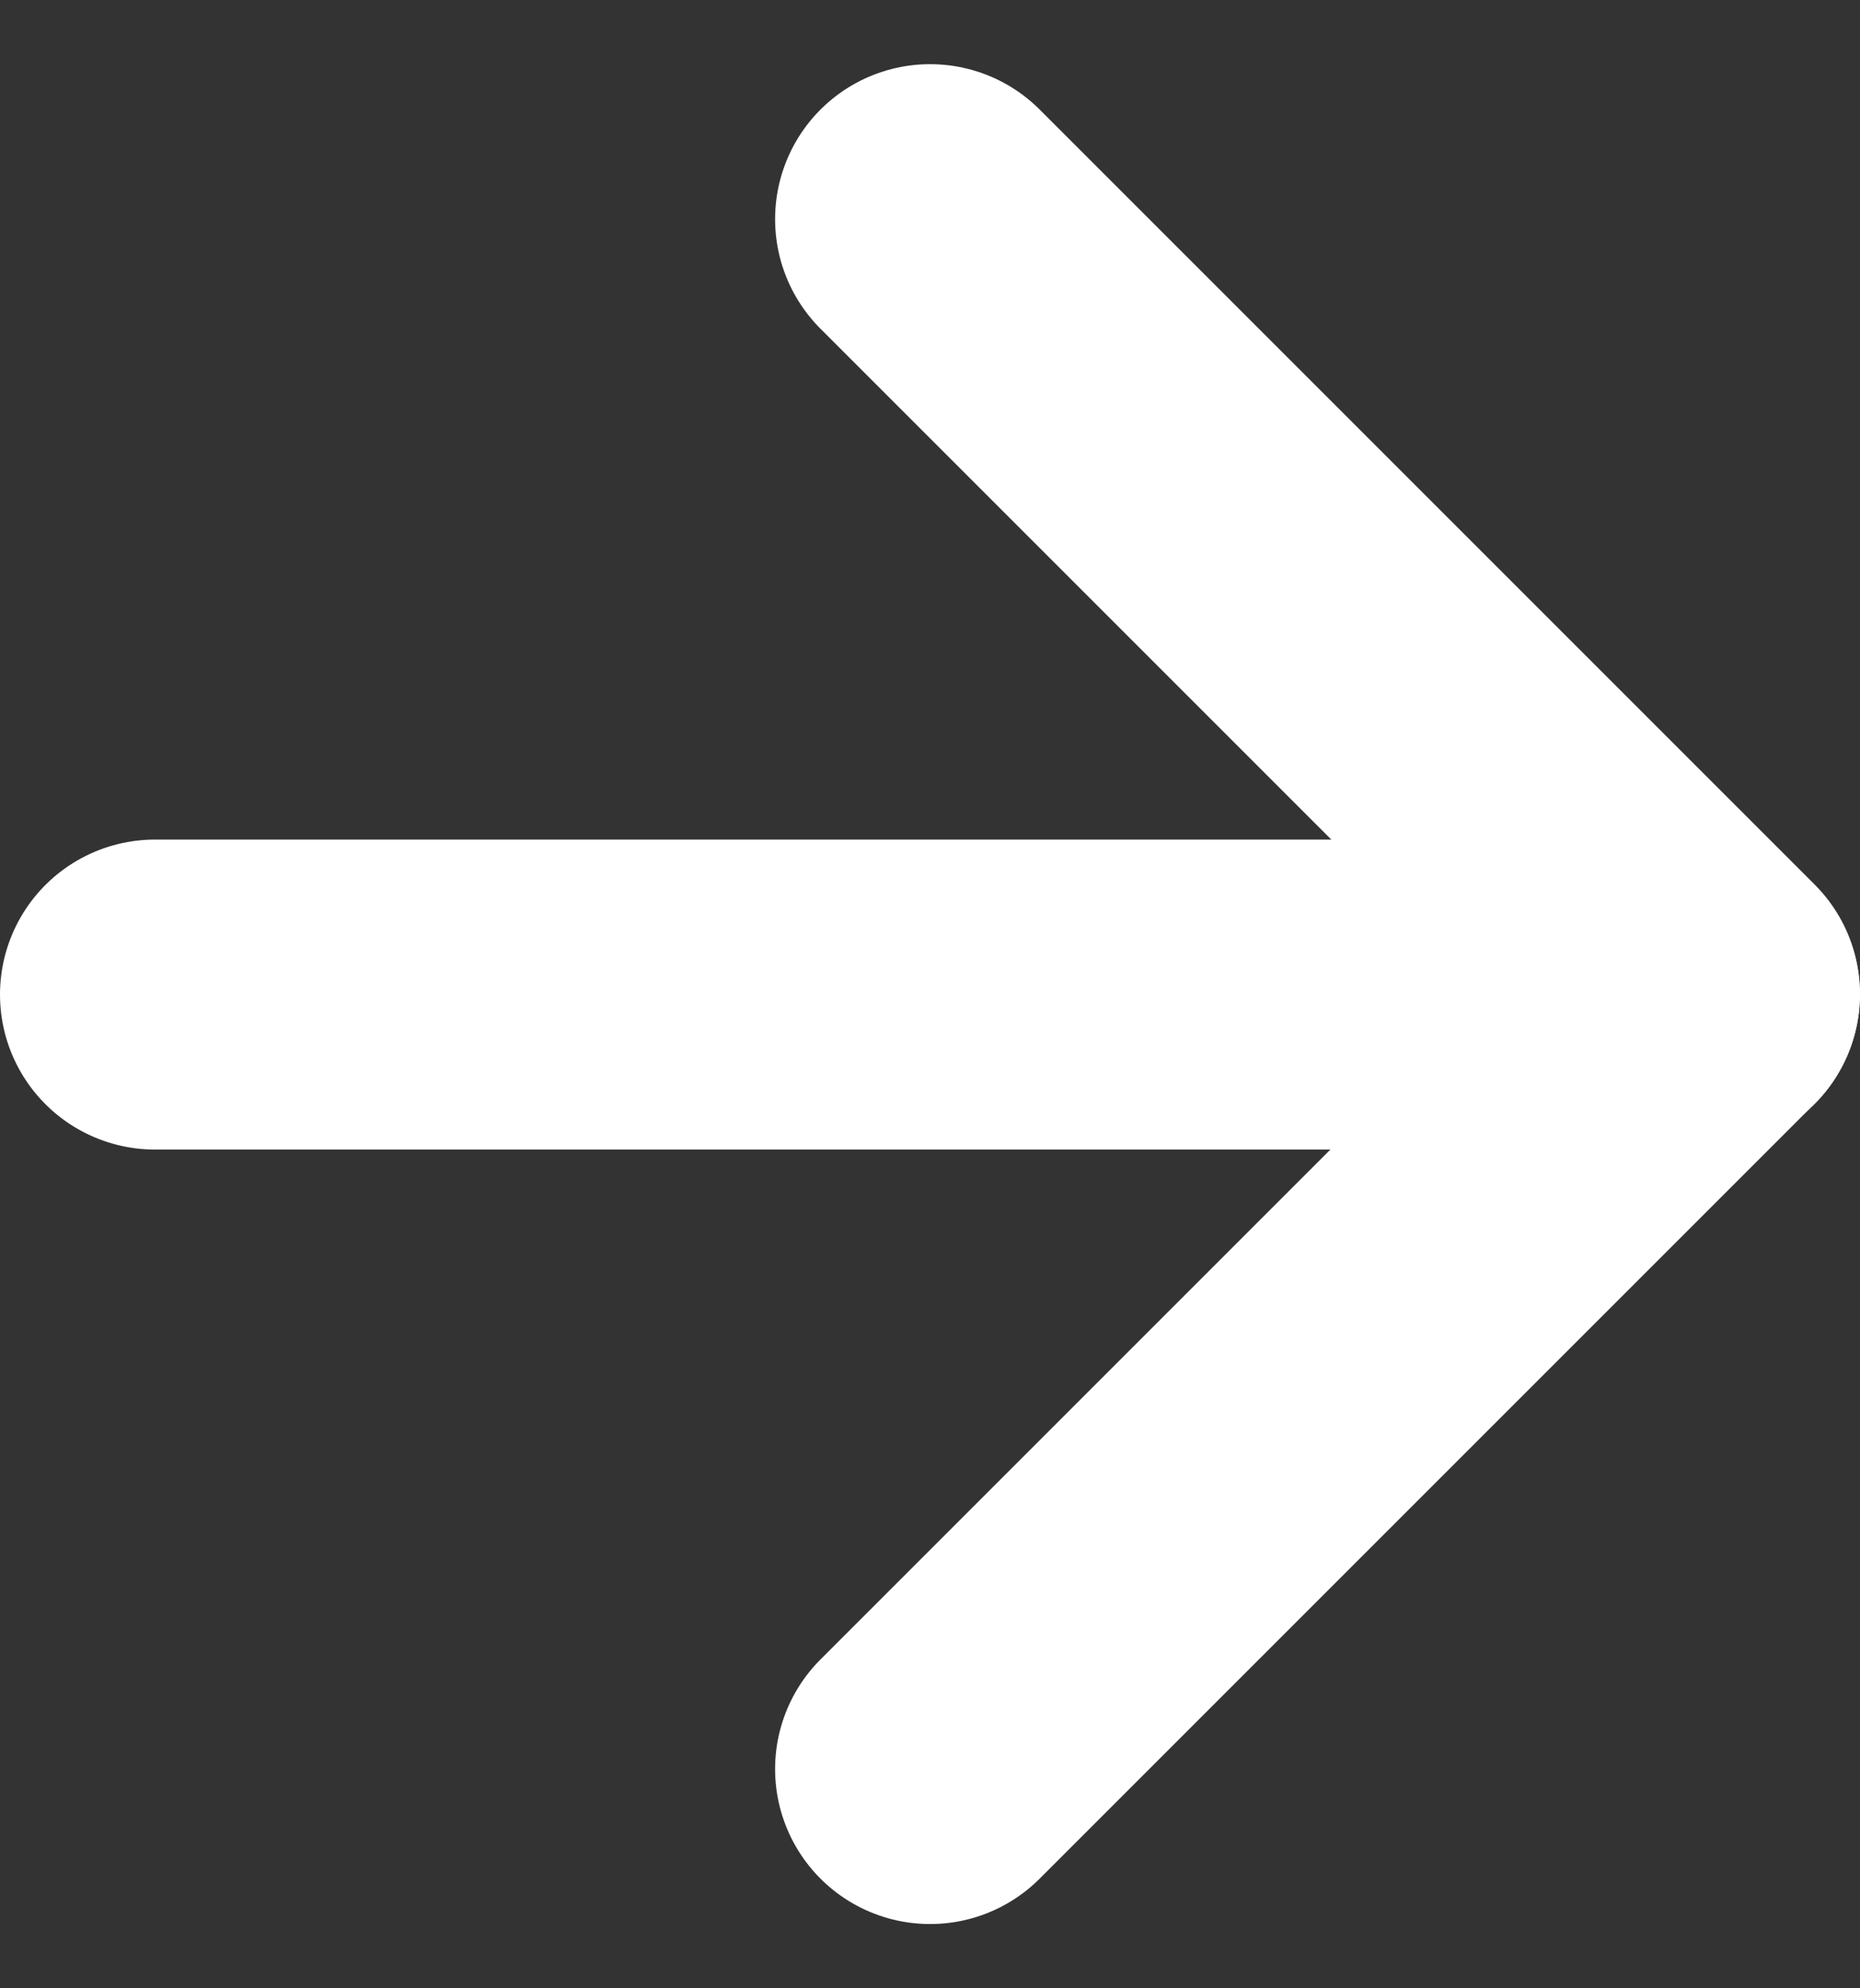
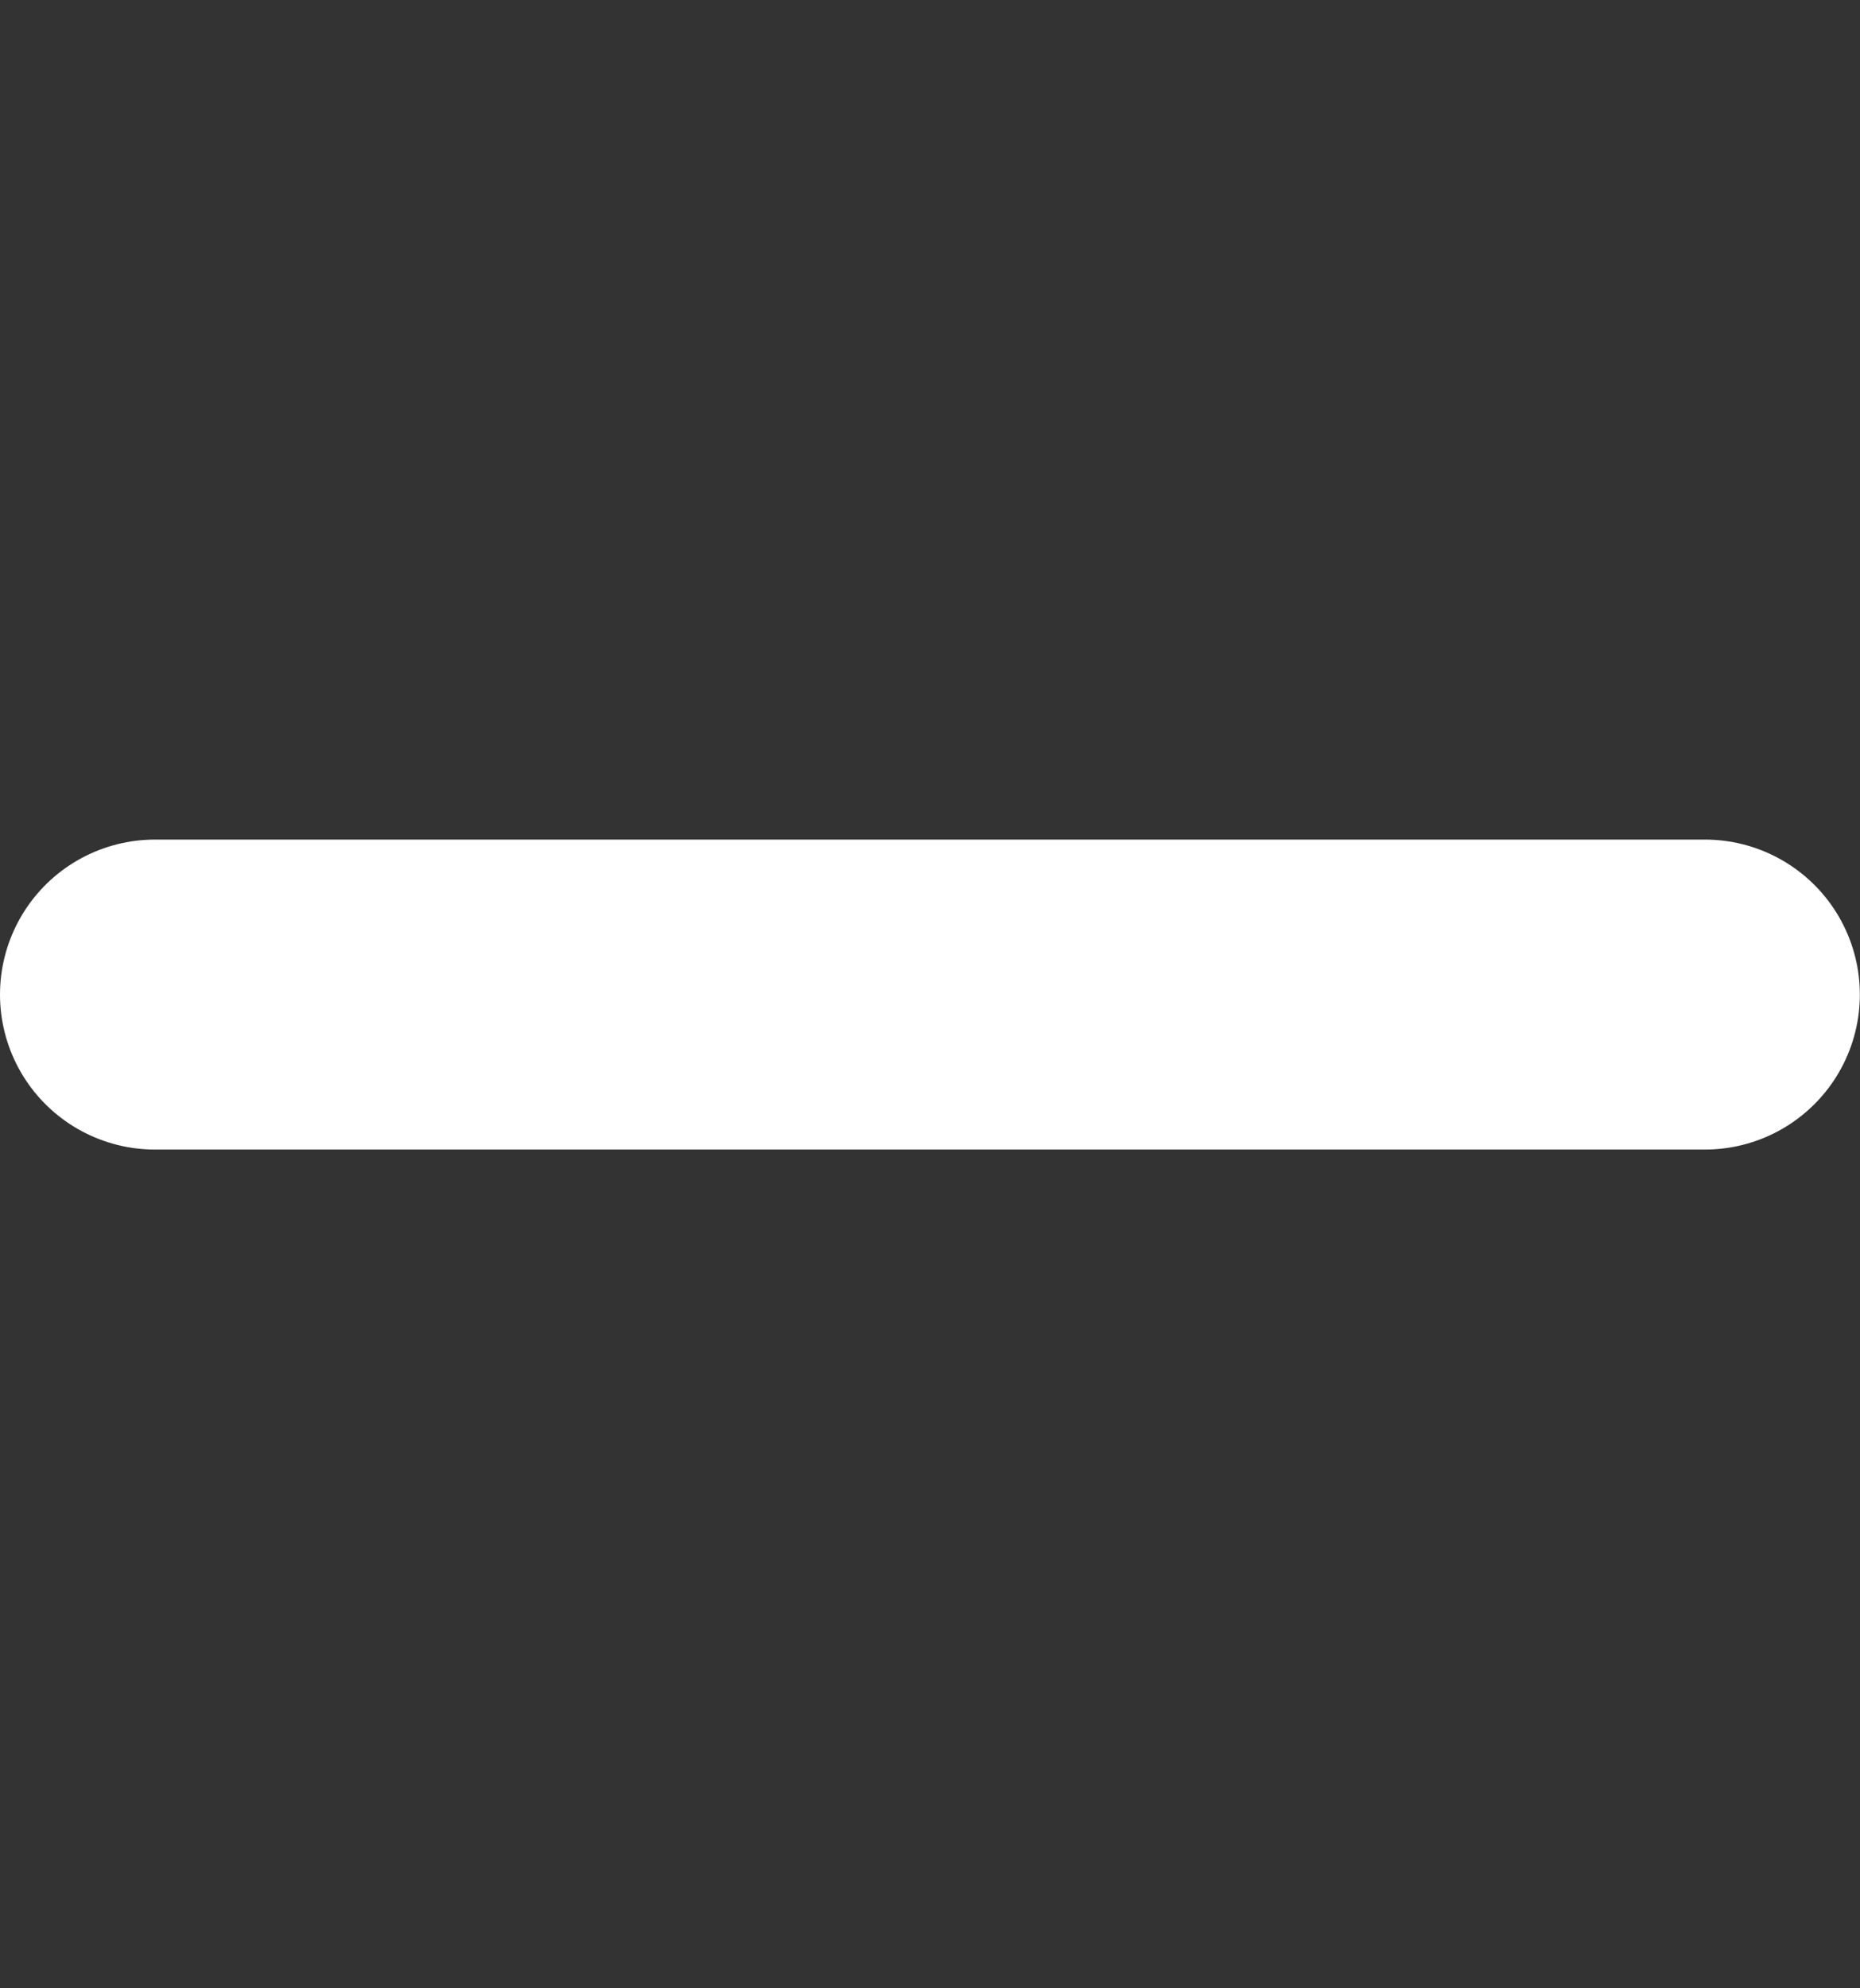
<svg xmlns="http://www.w3.org/2000/svg" width="12.001" height="12.828" viewBox="0 0 12.001 12.828">
  <rect x="0" y="0" width="12.001" height="12.828" fill="#333333" stroke="none" />
  <g transform="translate(-1251.733 -697.318)">
-     <path d="M18,22l5-5-5-5" transform="translate(1239.734 686.732)" fill="none" stroke="#fff" stroke-linecap="round" stroke-linejoin="round" stroke-width="2" />
    <path d="M12,18H22" transform="translate(1240.733 685.735)" fill="none" stroke="#fff" stroke-linecap="round" stroke-linejoin="round" stroke-width="2" />
  </g>
</svg>